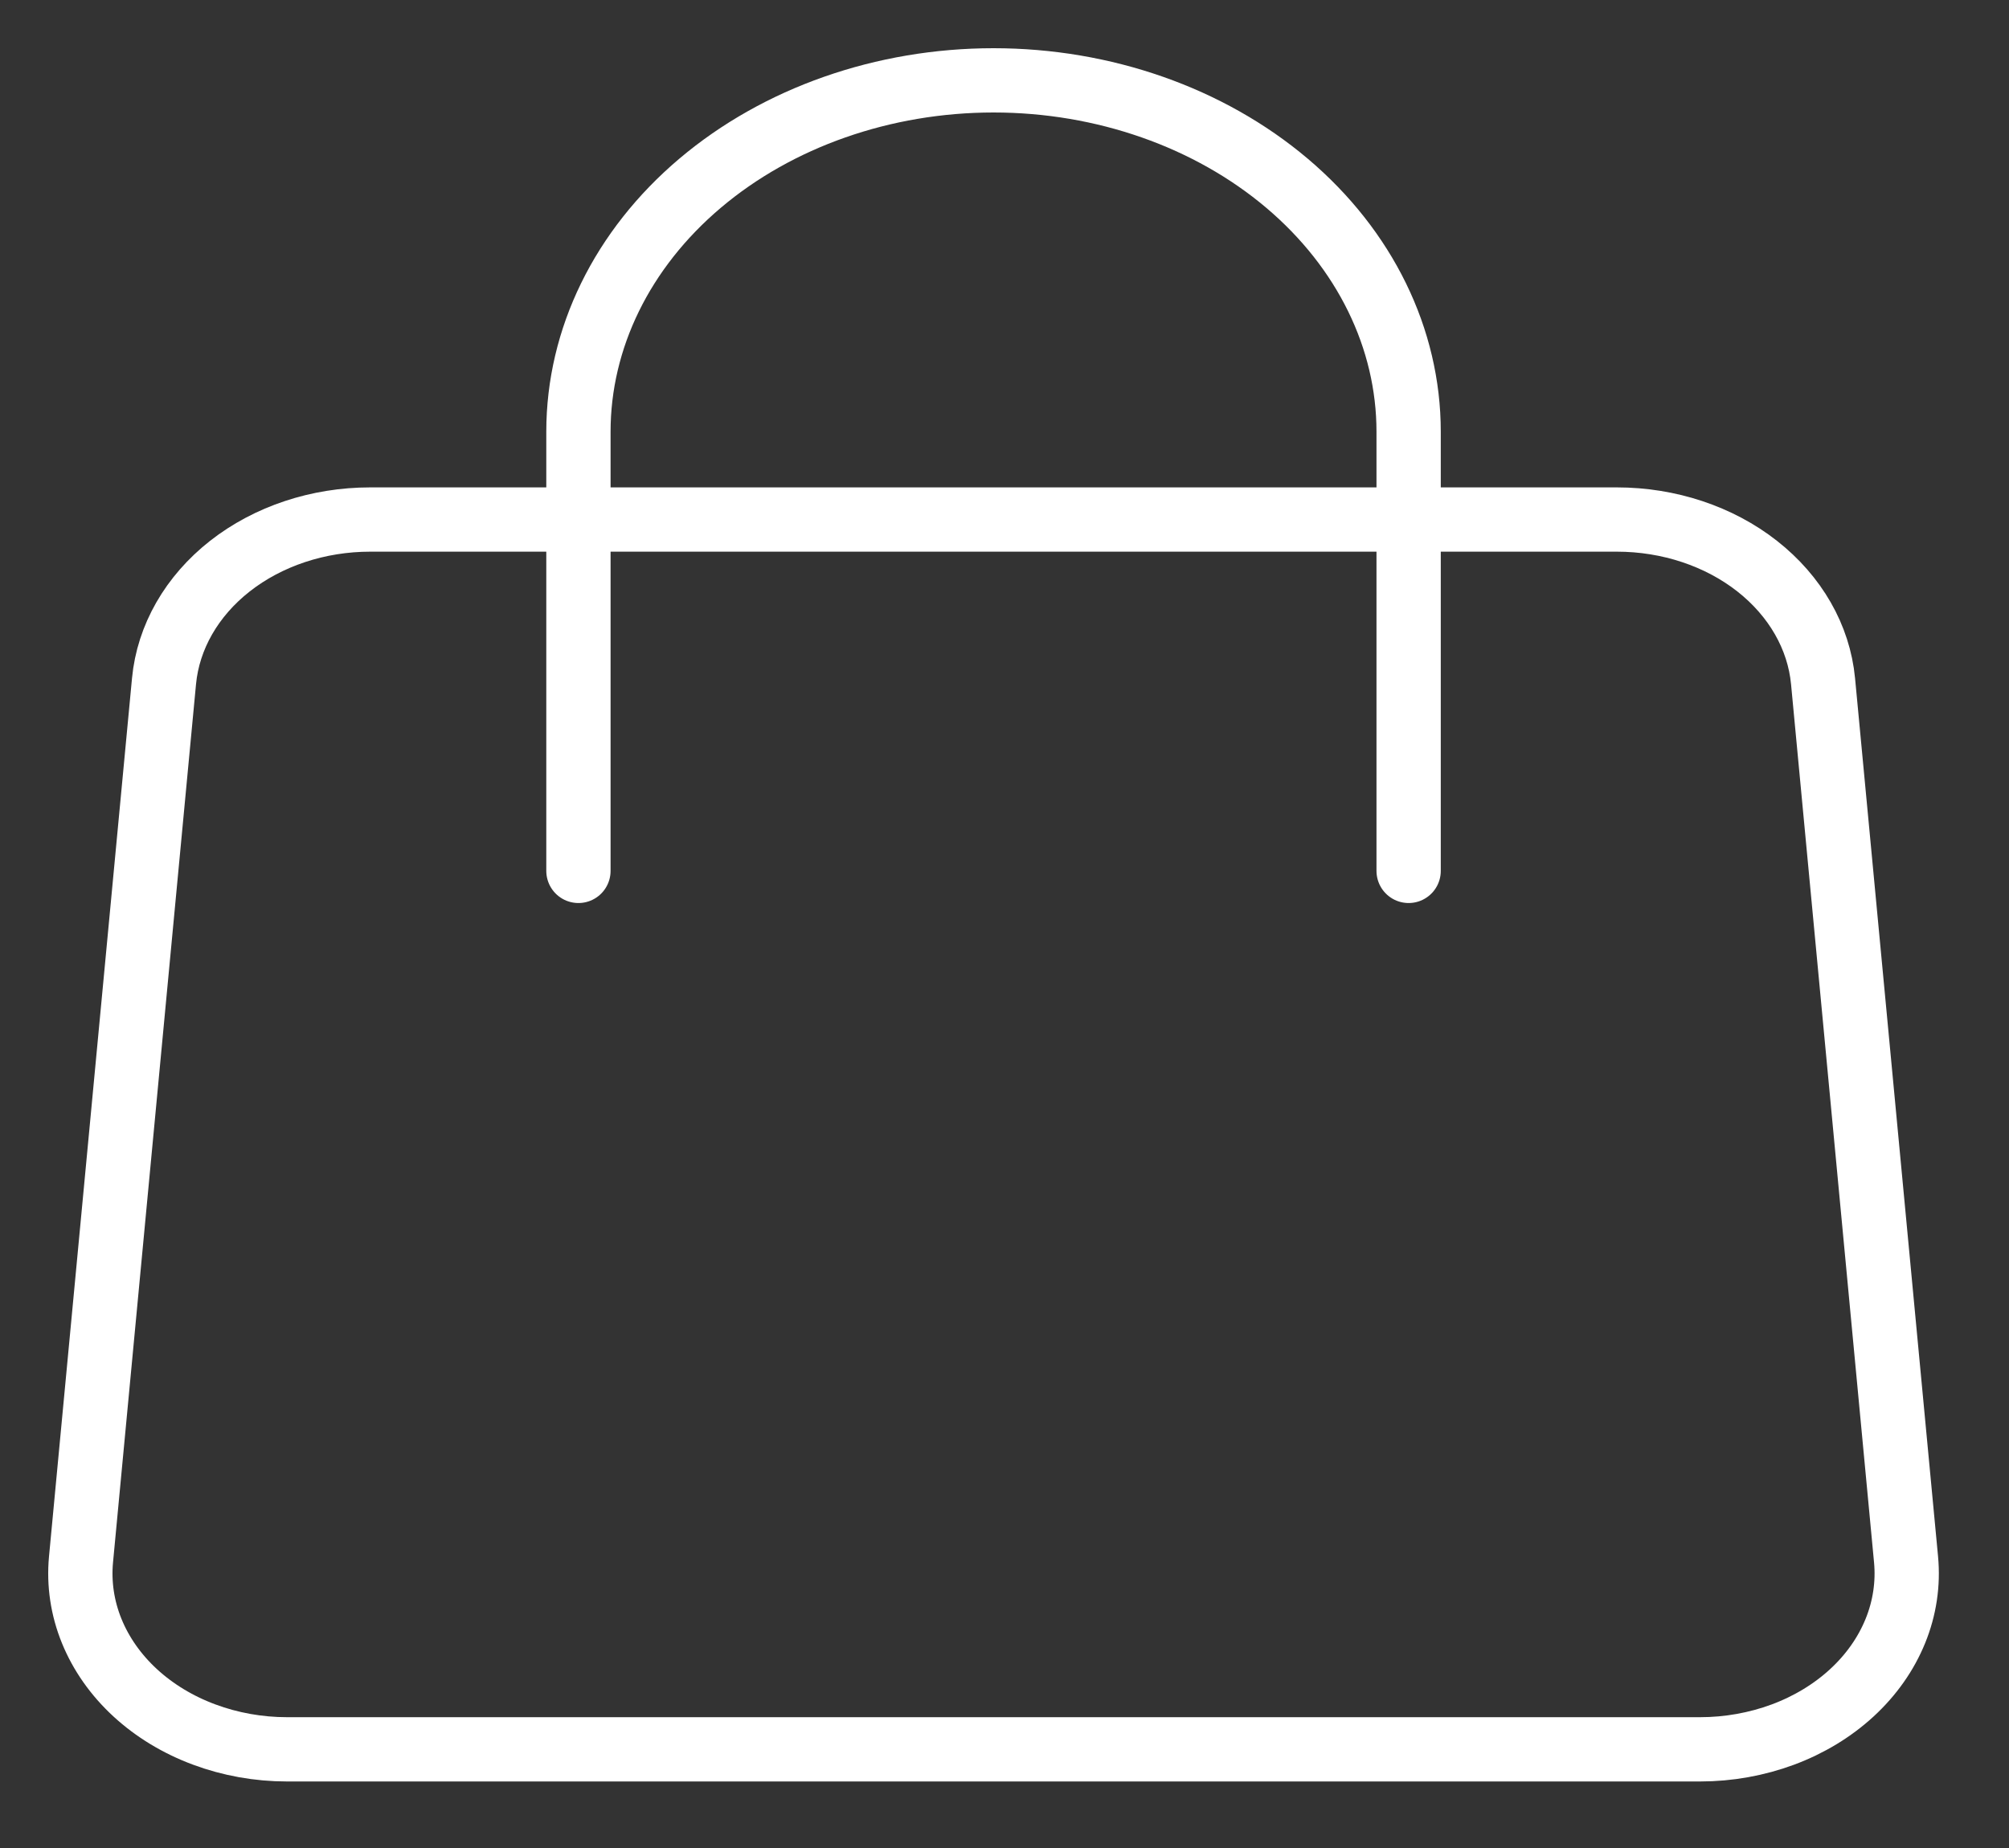
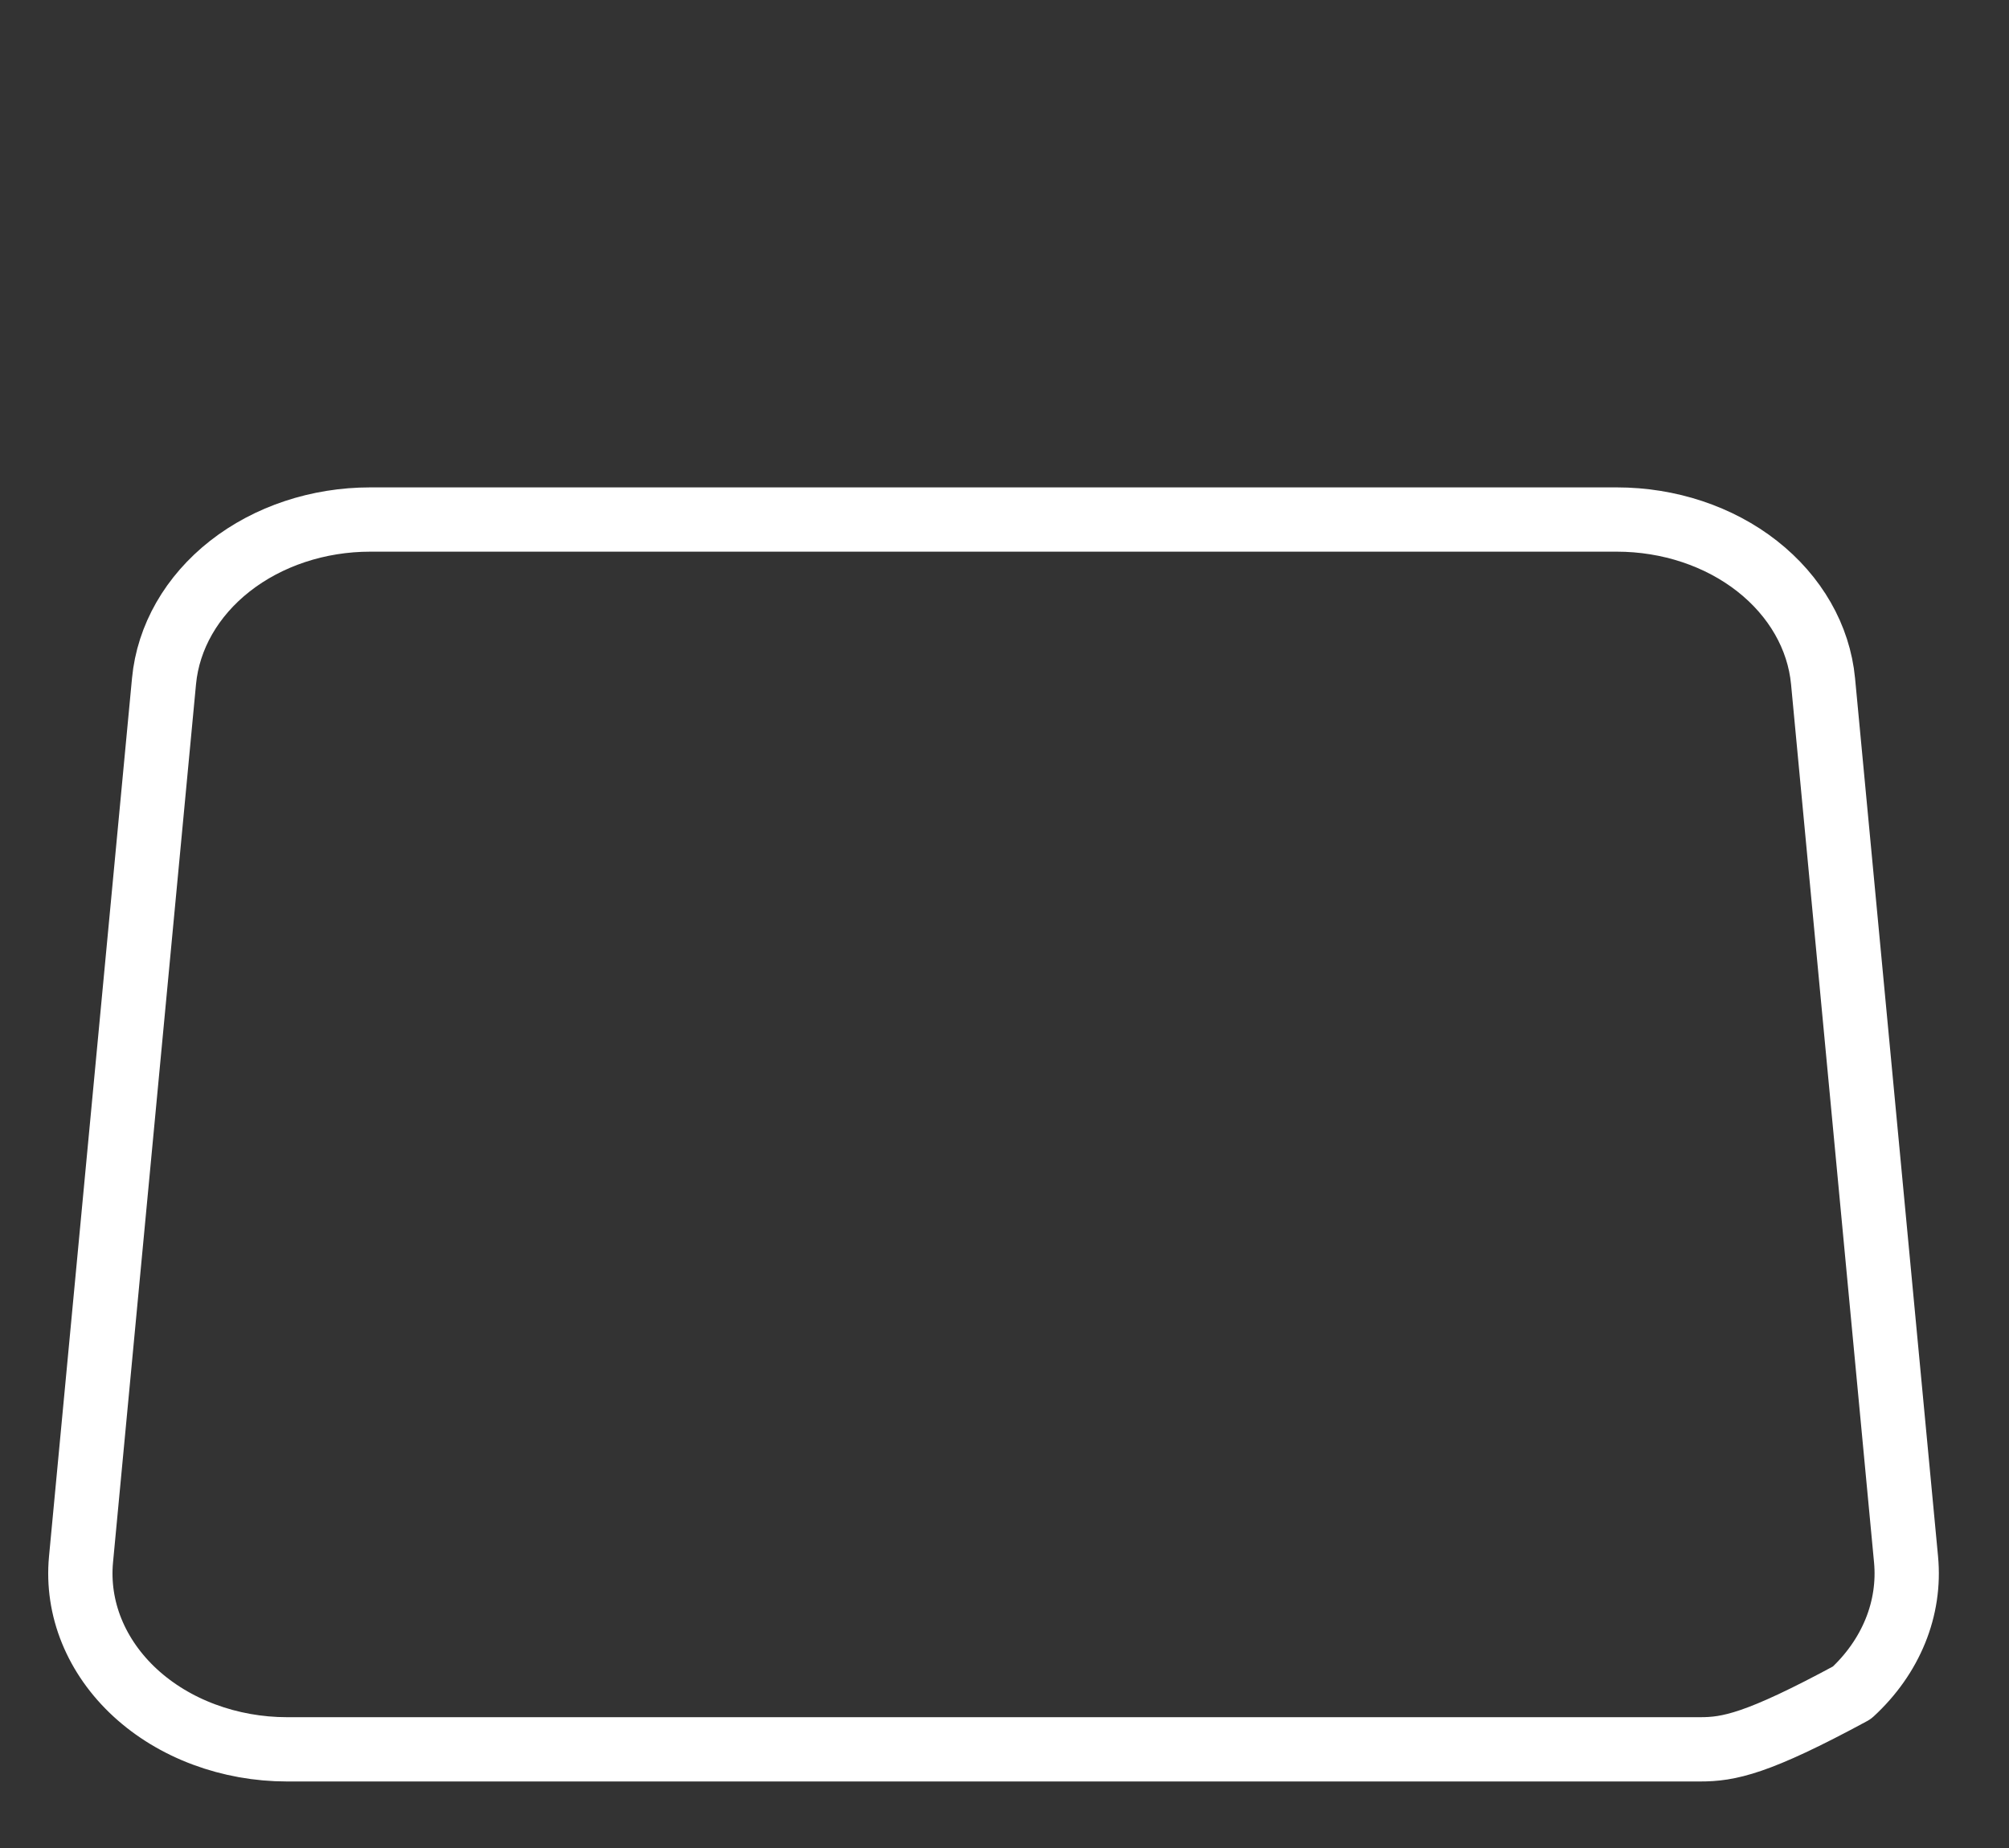
<svg xmlns="http://www.w3.org/2000/svg" width="25" height="23" viewBox="0 0 25 23" fill="none">
  <rect x="0" y="0" width="25" height="23" fill="#333333" stroke="none" />
-   <path d="M17.529 10.839V5.373C17.529 4.213 16.985 3.101 16.016 2.281C15.047 1.461 13.733 1 12.364 1C10.994 1 9.68 1.461 8.711 2.281C7.742 3.101 7.198 4.213 7.198 5.373V10.839" stroke="white" stroke-width="0.8" stroke-linecap="round" stroke-linejoin="round" />
-   <path d="M2.041 8.478C2.093 7.93 2.386 7.419 2.861 7.046C3.337 6.673 3.96 6.466 4.607 6.466H20.12C20.767 6.466 21.391 6.673 21.866 7.046C22.341 7.419 22.634 7.93 22.686 8.478L23.719 19.41C23.747 19.711 23.702 20.014 23.586 20.299C23.47 20.584 23.286 20.846 23.045 21.068C22.804 21.29 22.512 21.467 22.187 21.588C21.861 21.709 21.51 21.772 21.155 21.772H3.572C3.217 21.772 2.866 21.709 2.541 21.588C2.215 21.467 1.923 21.29 1.682 21.068C1.441 20.846 1.257 20.584 1.141 20.299C1.025 20.014 0.98 19.711 1.008 19.41L2.041 8.478V8.478Z" stroke="white" stroke-width="0.8" stroke-linecap="round" stroke-linejoin="round" />
+   <path d="M2.041 8.478C2.093 7.93 2.386 7.419 2.861 7.046C3.337 6.673 3.96 6.466 4.607 6.466H20.12C20.767 6.466 21.391 6.673 21.866 7.046C22.341 7.419 22.634 7.93 22.686 8.478L23.719 19.41C23.747 19.711 23.702 20.014 23.586 20.299C23.47 20.584 23.286 20.846 23.045 21.068C21.861 21.709 21.51 21.772 21.155 21.772H3.572C3.217 21.772 2.866 21.709 2.541 21.588C2.215 21.467 1.923 21.29 1.682 21.068C1.441 20.846 1.257 20.584 1.141 20.299C1.025 20.014 0.98 19.711 1.008 19.41L2.041 8.478V8.478Z" stroke="white" stroke-width="0.8" stroke-linecap="round" stroke-linejoin="round" />
</svg>